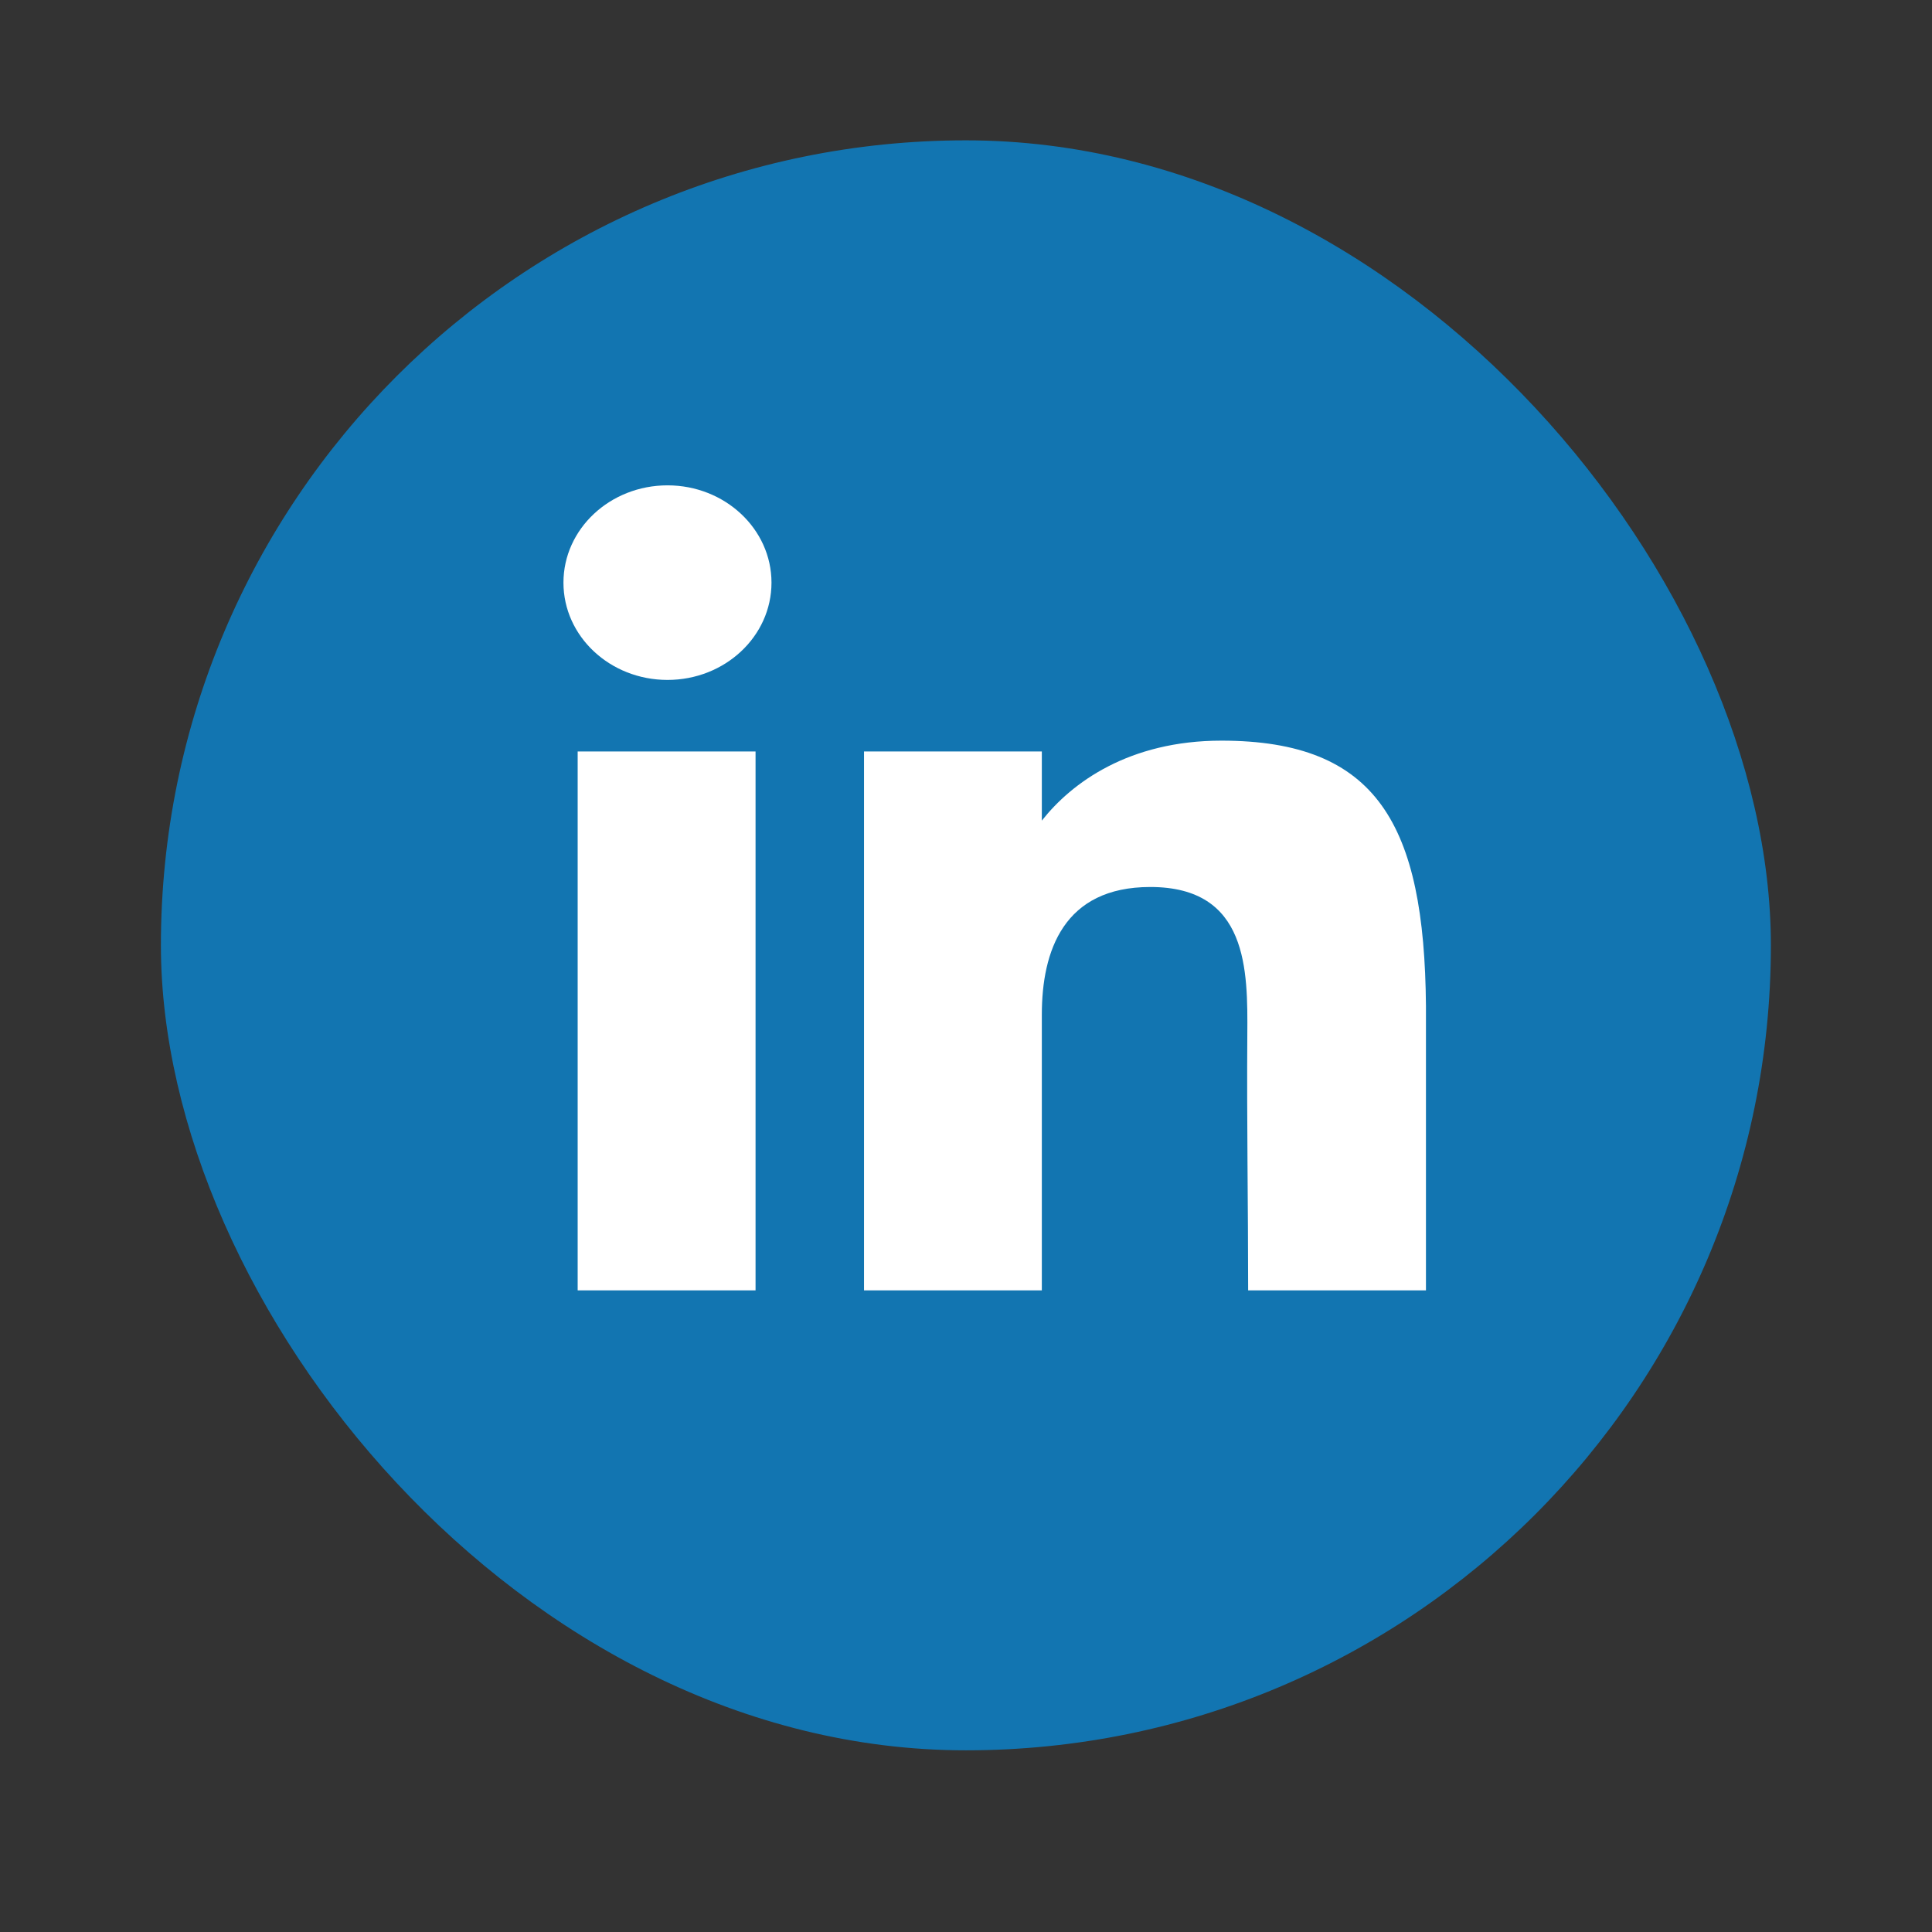
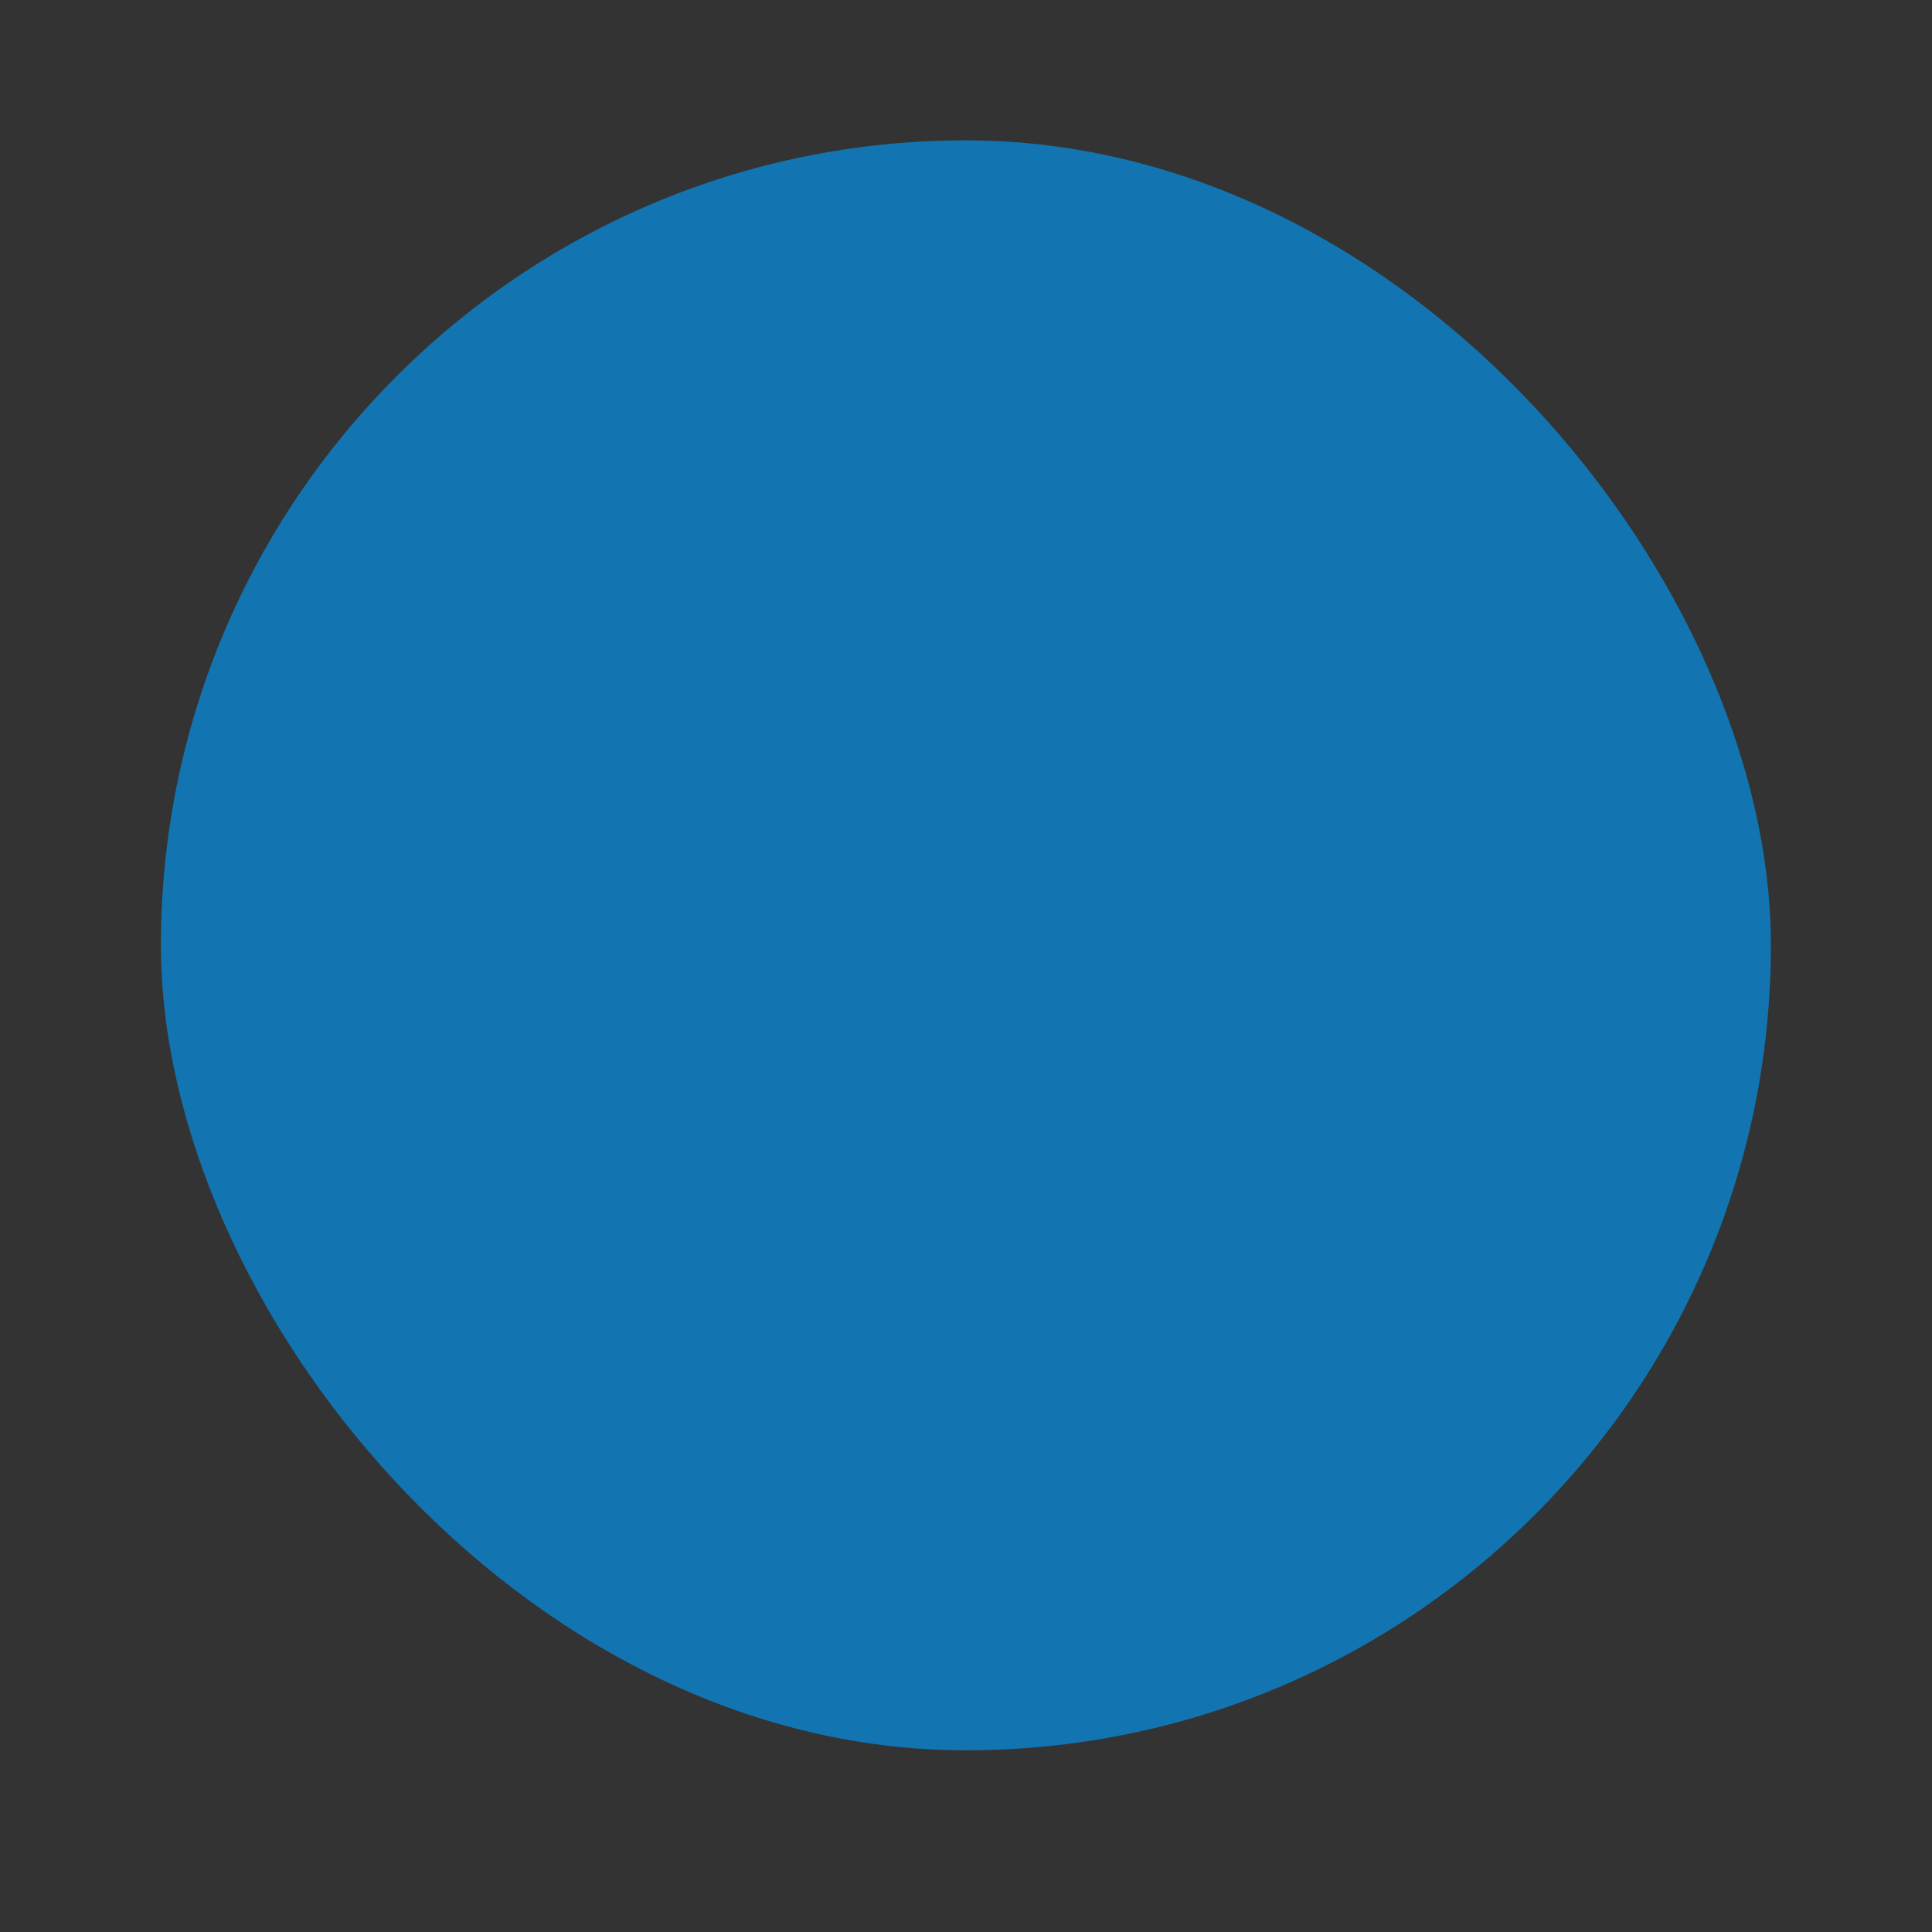
<svg xmlns="http://www.w3.org/2000/svg" width="28" height="28" viewBox="0 0 28 28" fill="none">
  <rect x="0" y="0" width="28" height="28" fill="#333333" stroke="none" />
  <g id="Logo">
    <rect id="bg" x="2.332" y="2.034" width="23.333" height="23.333" rx="11.667" fill="#1275B1" />
    <g id="linked_in">
-       <path d="M11.181 8.444C11.181 9.223 10.506 9.854 9.674 9.854C8.841 9.854 8.166 9.223 8.166 8.444C8.166 7.666 8.841 7.034 9.674 7.034C10.506 7.034 11.181 7.666 11.181 8.444Z" fill="white" />
-       <path d="M8.372 10.891H10.95V18.701H8.372V10.891Z" fill="white" />
-       <path d="M15.099 10.891H12.522V18.701H15.099C15.099 18.701 15.099 16.242 15.099 14.705C15.099 13.782 15.414 12.855 16.671 12.855C18.092 12.855 18.083 14.063 18.077 14.998C18.068 16.221 18.089 17.469 18.089 18.701H20.666V14.579C20.644 11.947 19.958 10.734 17.702 10.734C16.362 10.734 15.532 11.343 15.099 11.893V10.891Z" fill="white" />
-     </g>
+       </g>
  </g>
</svg>